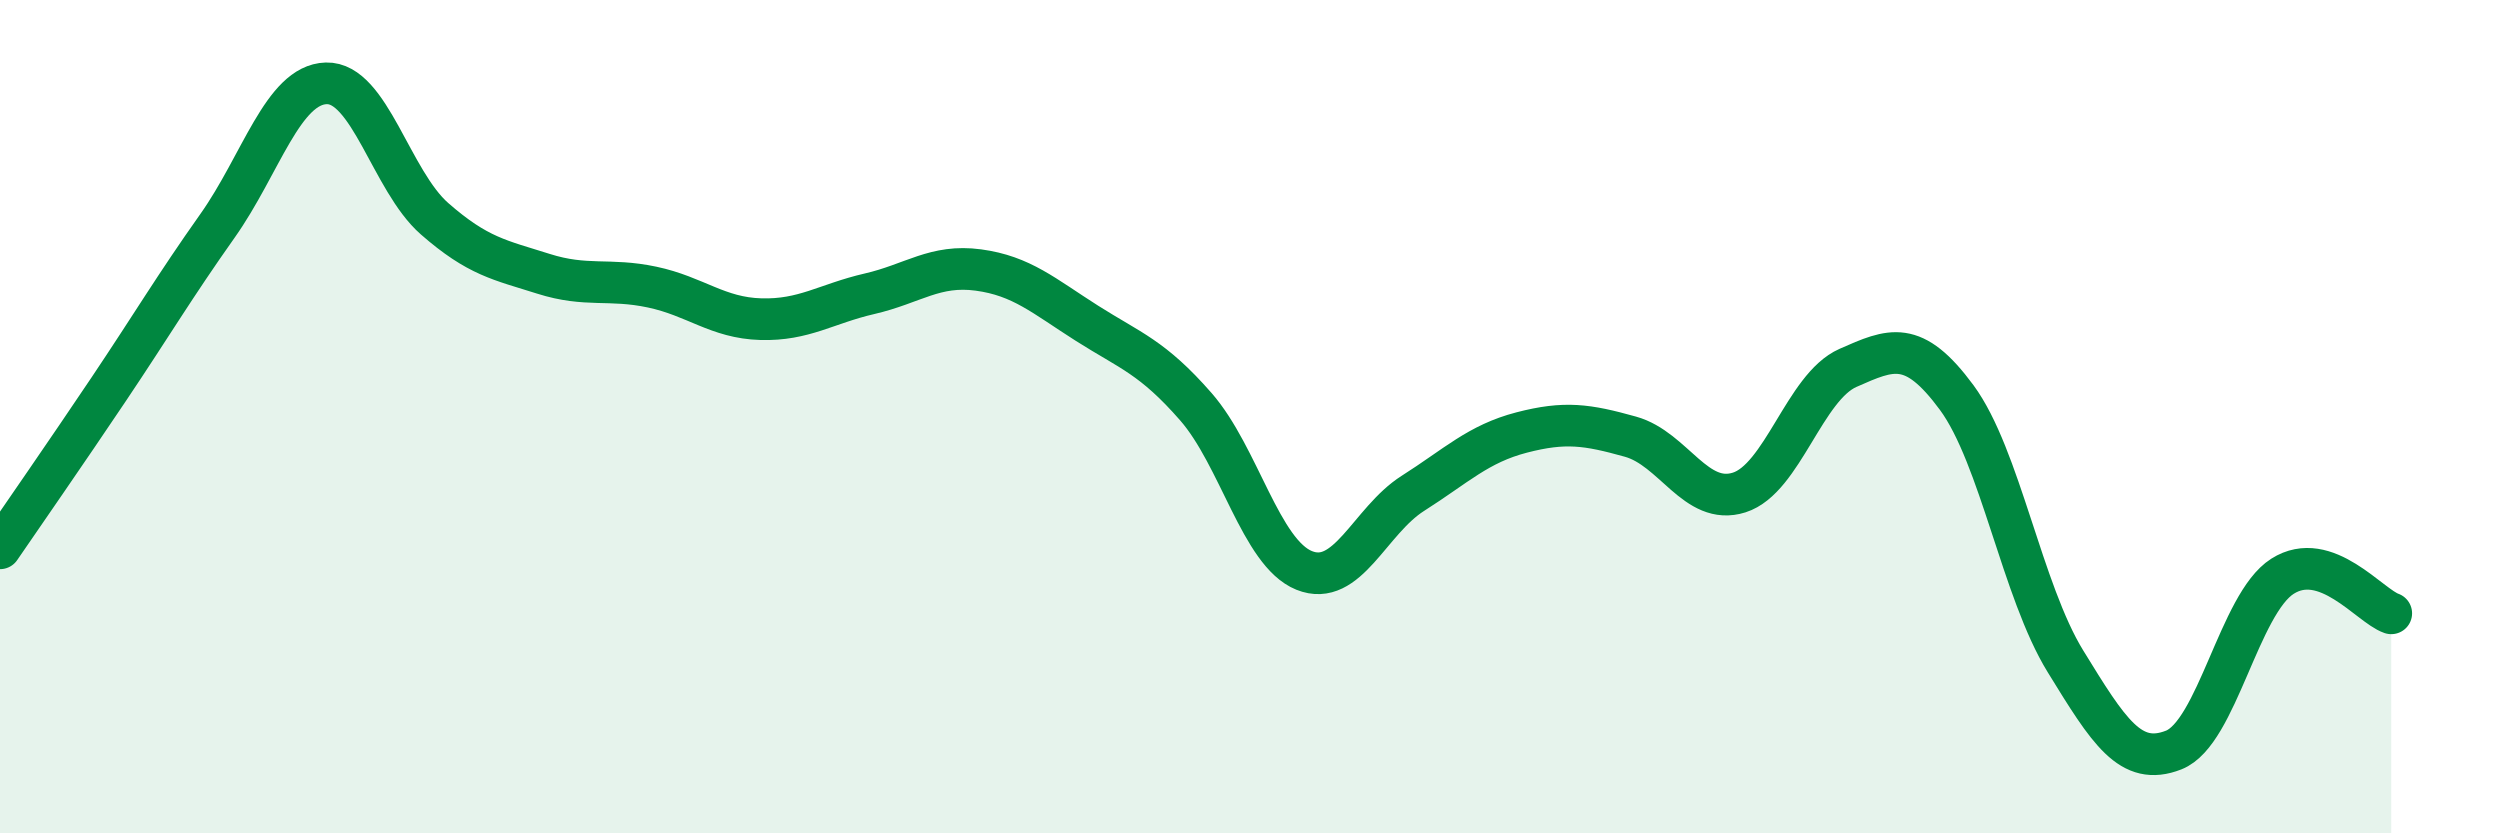
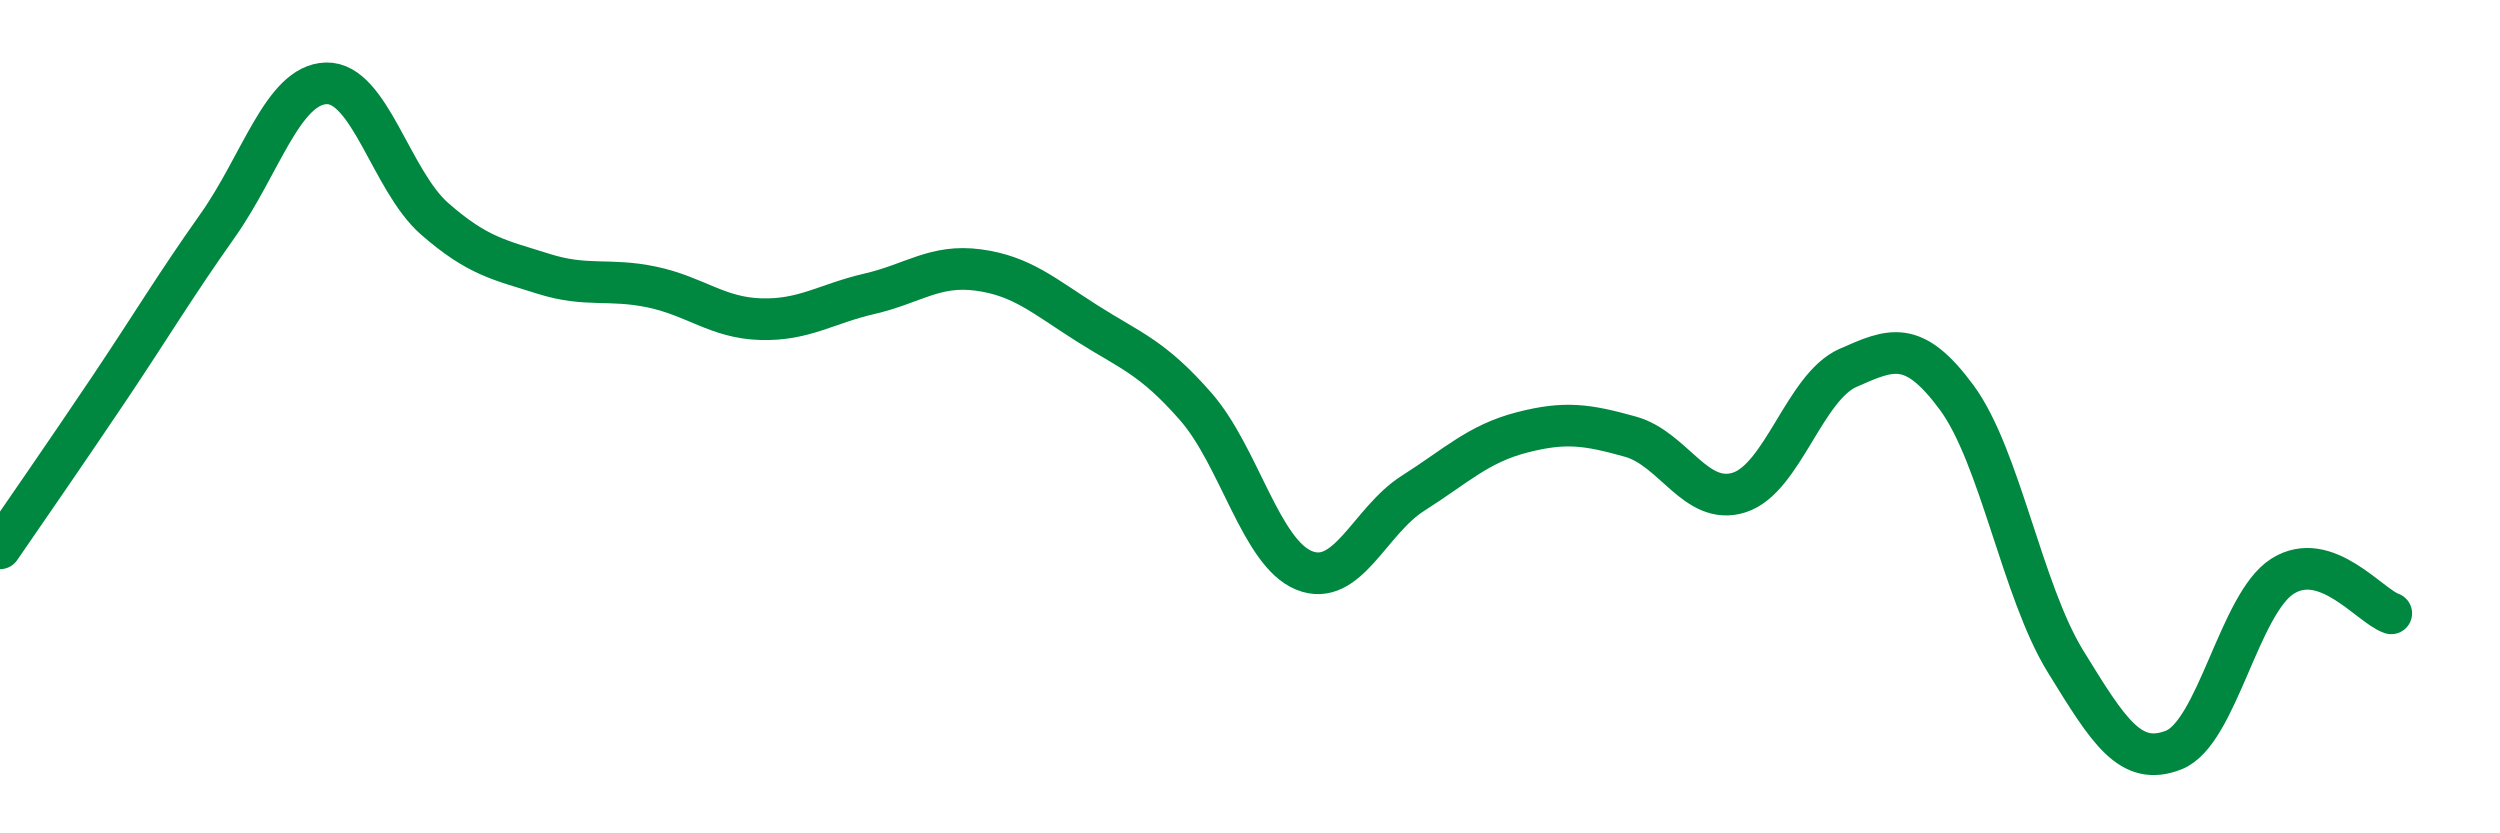
<svg xmlns="http://www.w3.org/2000/svg" width="60" height="20" viewBox="0 0 60 20">
-   <path d="M 0,13.16 C 0.52,12.4 1.57,10.89 2.61,9.34 C 3.65,7.79 4.18,6.89 5.22,5.42 C 6.26,3.95 6.79,2.03 7.83,2 C 8.87,1.97 9.39,4.34 10.43,5.25 C 11.47,6.16 12,6.24 13.04,6.57 C 14.08,6.9 14.61,6.67 15.65,6.89 C 16.69,7.11 17.22,7.63 18.26,7.66 C 19.3,7.69 19.83,7.29 20.87,7.05 C 21.91,6.81 22.44,6.34 23.48,6.48 C 24.52,6.62 25.05,7.1 26.09,7.76 C 27.13,8.42 27.66,8.57 28.7,9.76 C 29.74,10.95 30.26,13.27 31.3,13.69 C 32.34,14.11 32.87,12.5 33.91,11.84 C 34.95,11.18 35.48,10.65 36.52,10.38 C 37.56,10.11 38.09,10.19 39.13,10.48 C 40.17,10.77 40.7,12.15 41.74,11.82 C 42.78,11.49 43.31,9.29 44.35,8.83 C 45.39,8.37 45.92,8.13 46.96,9.54 C 48,10.95 48.53,14.18 49.57,15.87 C 50.61,17.56 51.13,18.41 52.17,18 C 53.21,17.59 53.74,14.49 54.78,13.83 C 55.82,13.17 56.87,14.54 57.39,14.72L57.39 20L0 20Z" fill="#008740" opacity="0.1" stroke-linecap="round" stroke-linejoin="round" />
  <path d="M 0,13.16 C 0.52,12.4 1.57,10.89 2.61,9.34 C 3.65,7.79 4.18,6.89 5.22,5.42 C 6.26,3.95 6.79,2.03 7.83,2 C 8.87,1.97 9.39,4.34 10.43,5.25 C 11.47,6.16 12,6.24 13.04,6.57 C 14.08,6.9 14.61,6.67 15.65,6.89 C 16.69,7.11 17.22,7.63 18.26,7.66 C 19.3,7.69 19.83,7.29 20.87,7.05 C 21.91,6.81 22.44,6.34 23.48,6.48 C 24.52,6.62 25.05,7.1 26.09,7.76 C 27.13,8.42 27.66,8.57 28.7,9.76 C 29.74,10.95 30.26,13.27 31.3,13.69 C 32.34,14.11 32.87,12.5 33.91,11.84 C 34.95,11.18 35.48,10.65 36.52,10.38 C 37.56,10.11 38.09,10.19 39.13,10.48 C 40.17,10.77 40.7,12.15 41.74,11.82 C 42.78,11.49 43.31,9.29 44.35,8.83 C 45.39,8.37 45.92,8.13 46.96,9.54 C 48,10.95 48.53,14.18 49.57,15.87 C 50.61,17.56 51.13,18.41 52.17,18 C 53.21,17.59 53.74,14.49 54.78,13.83 C 55.82,13.17 56.87,14.54 57.39,14.72" stroke="#008740" stroke-width="1" fill="none" stroke-linecap="round" stroke-linejoin="round" />
</svg>